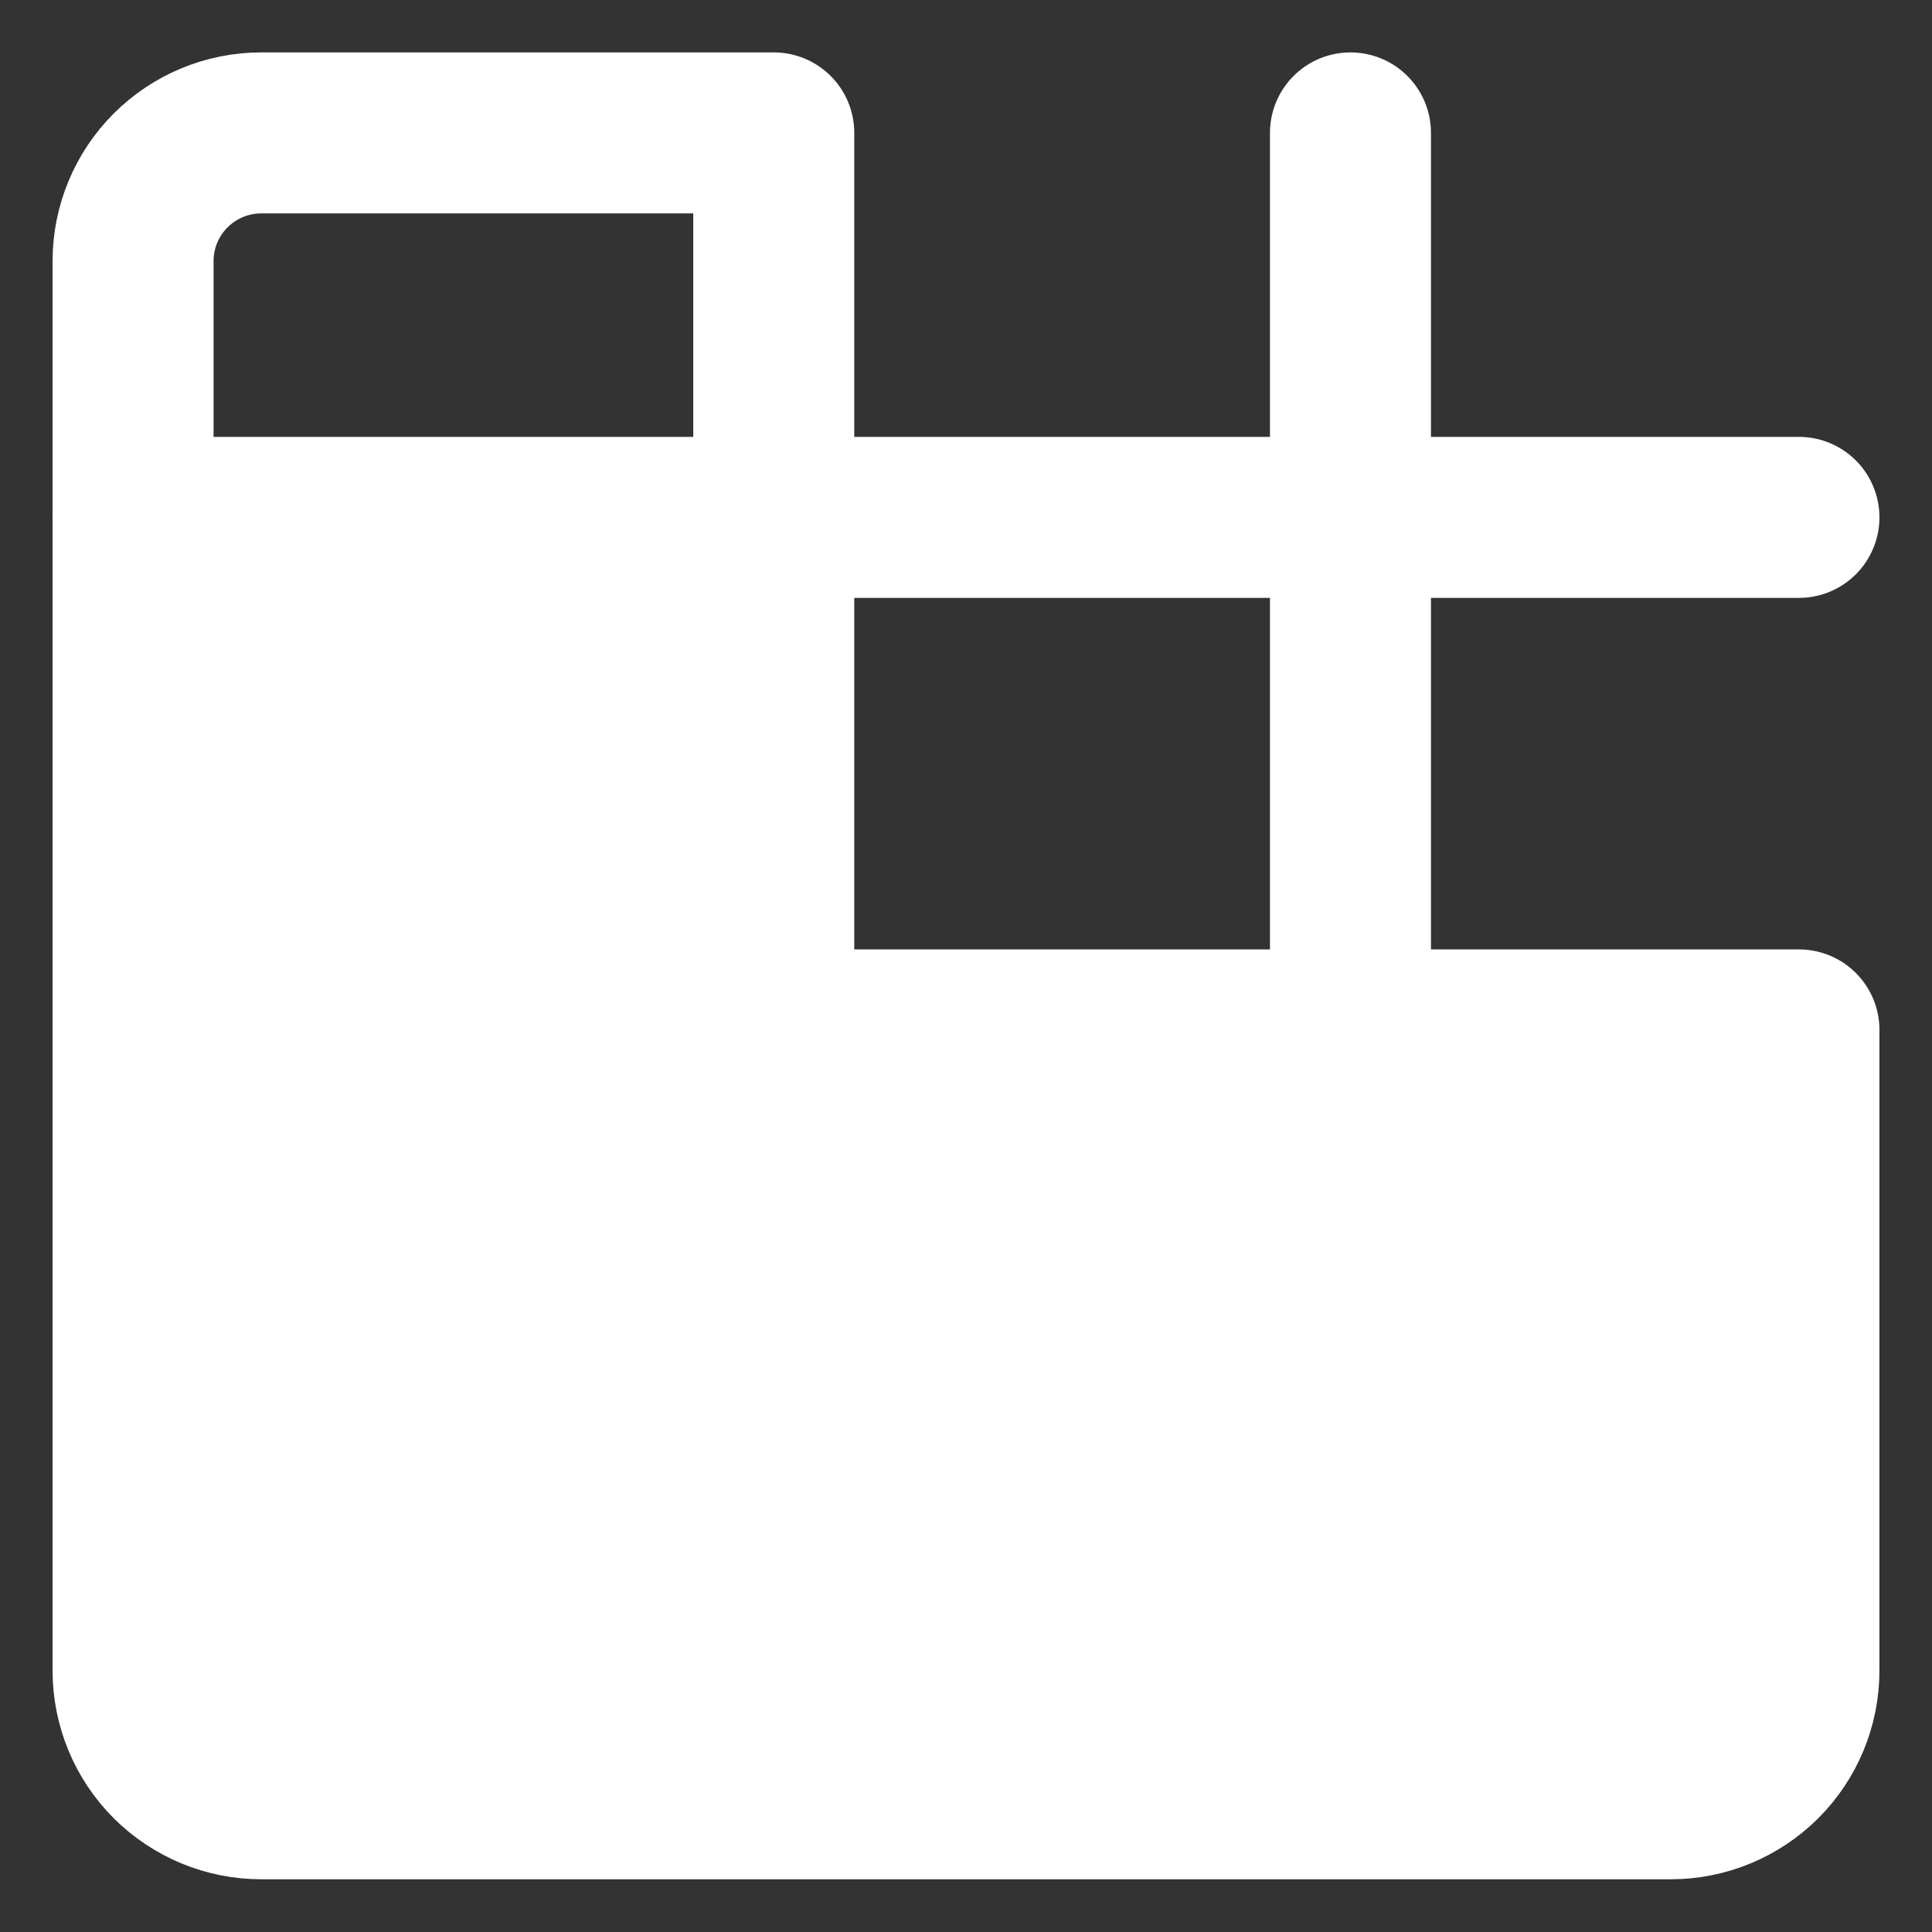
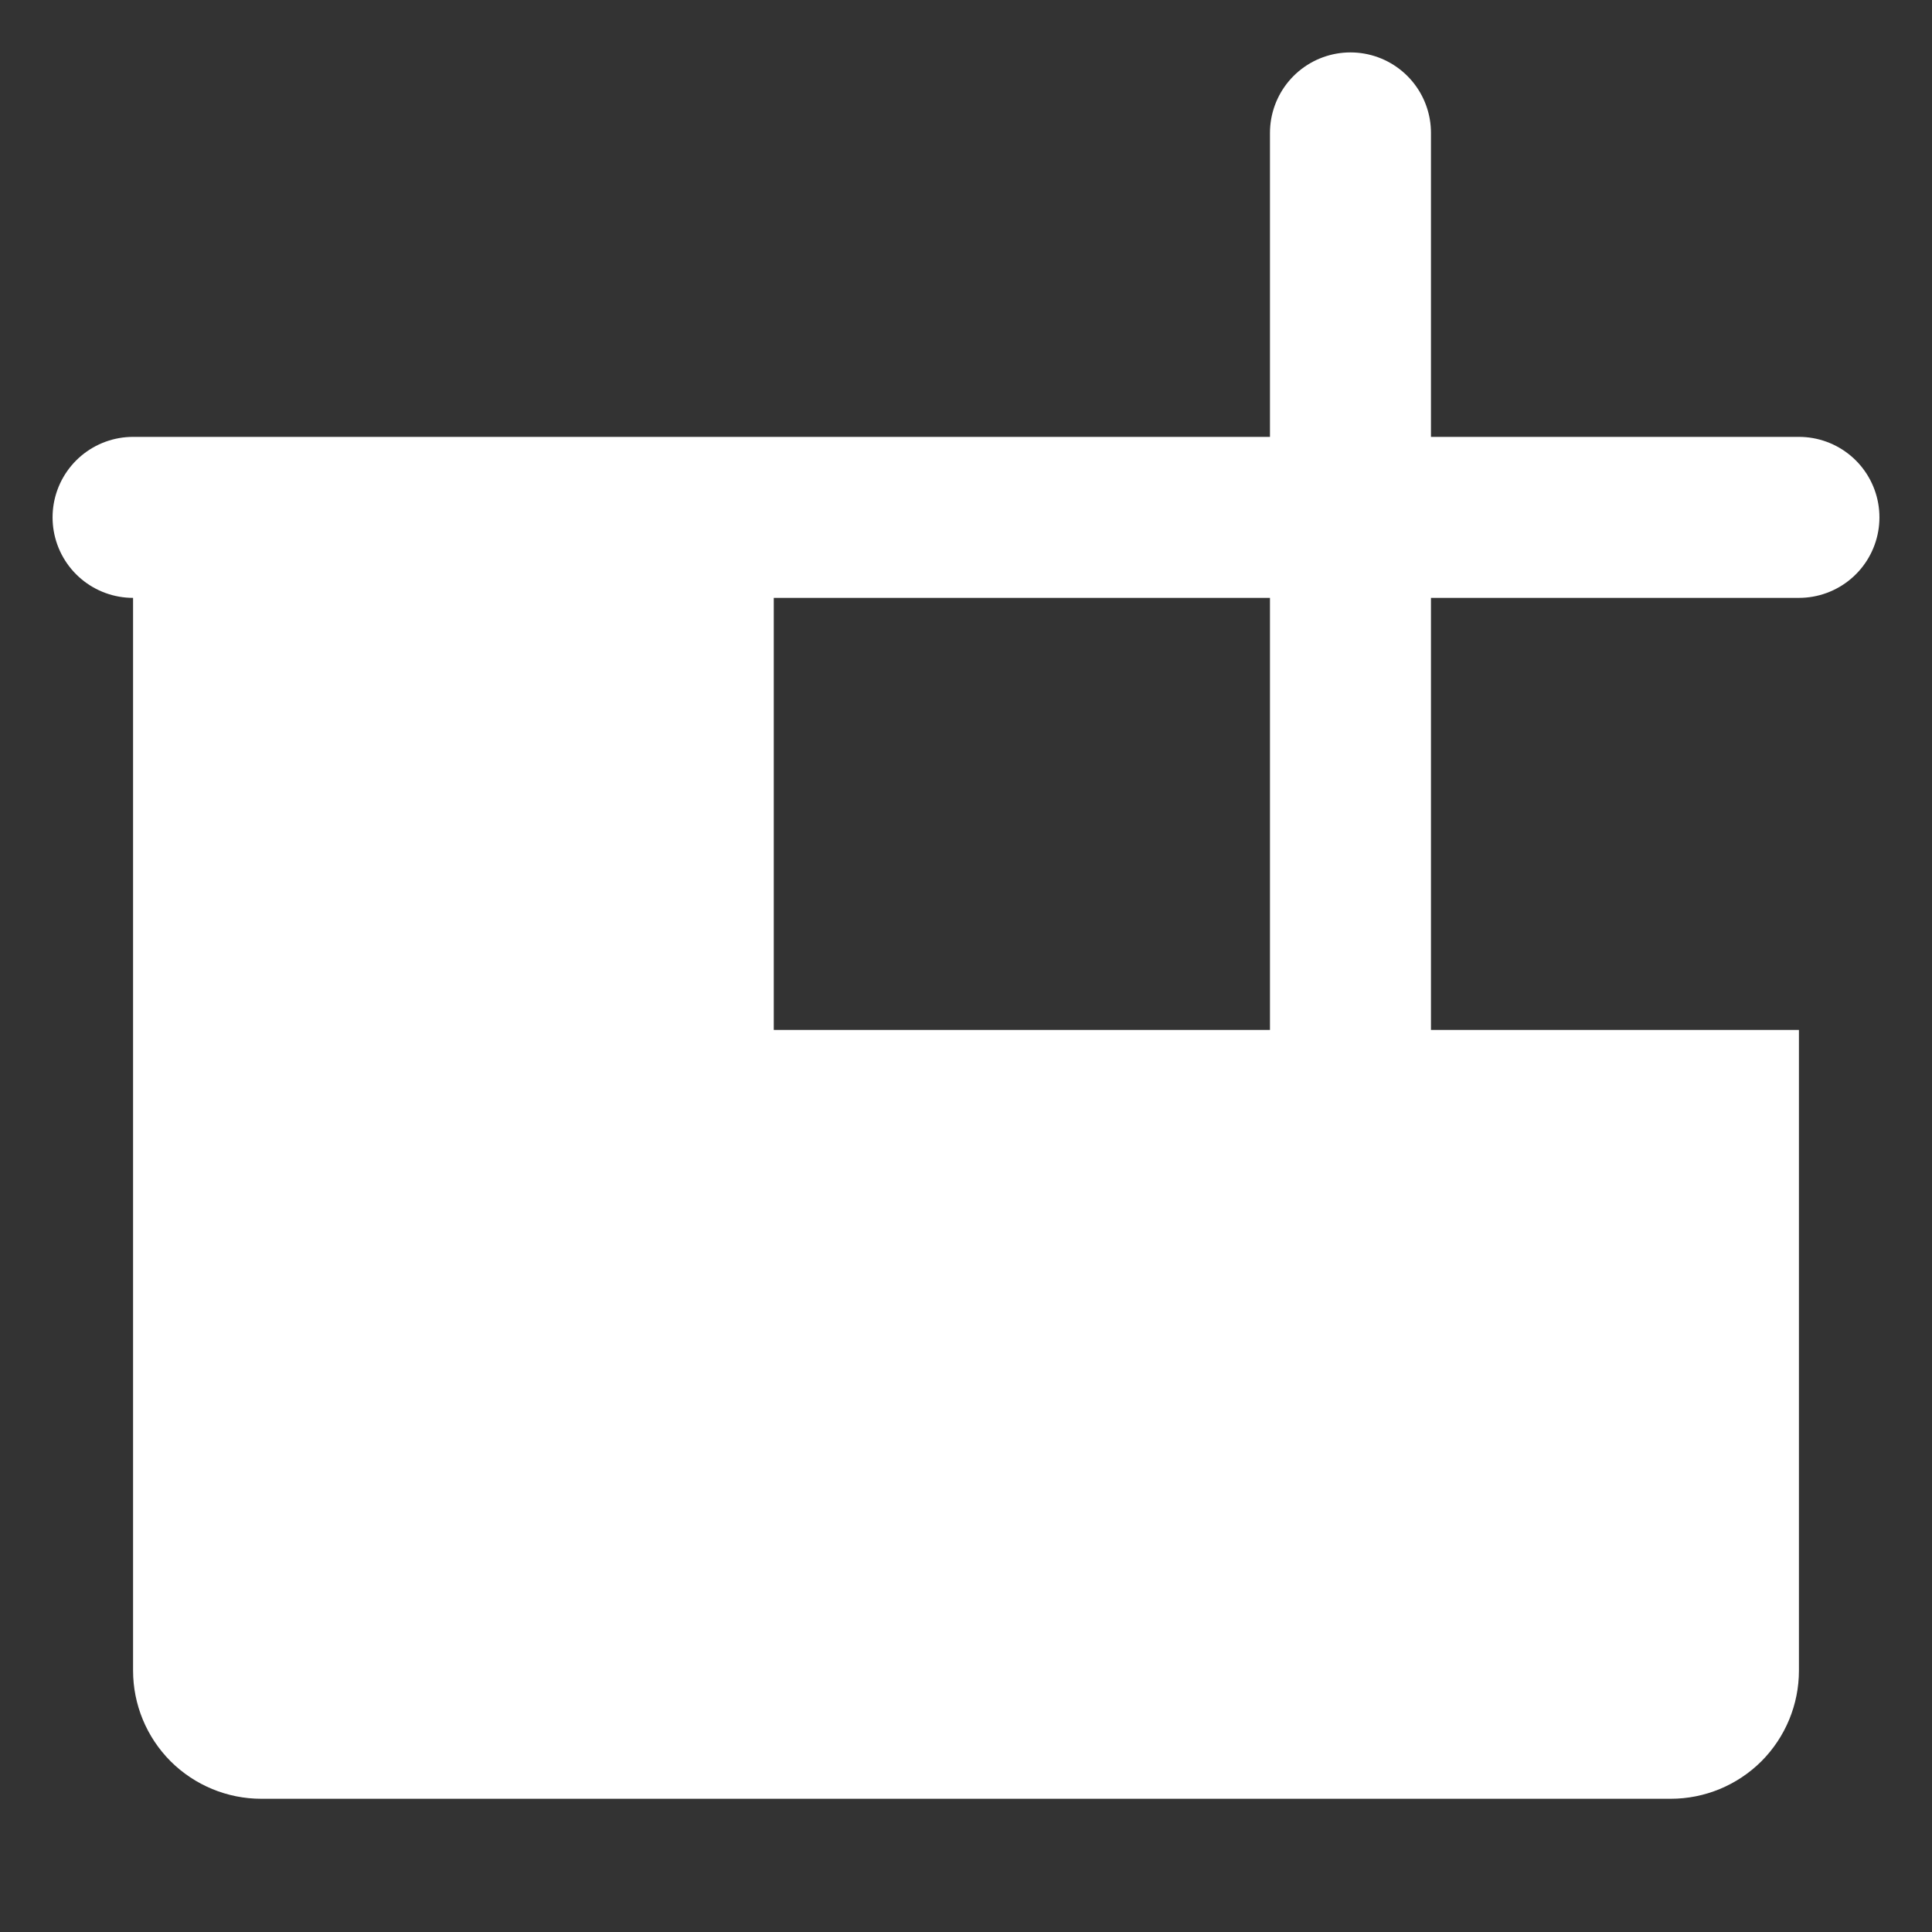
<svg xmlns="http://www.w3.org/2000/svg" width="24" height="24" viewBox="0 0 24 24" fill="none">
  <rect x="0" y="0" width="24" height="24" fill="#333333" stroke="none" />
  <g clip-path="url(#clip0_1387_15116)">
    <path d="M22.347 20.753V12.794H9.612V6.427H1.653V20.753C1.653 21.175 1.821 21.58 2.119 21.879C2.418 22.177 2.823 22.345 3.245 22.345H20.755C21.177 22.345 21.582 22.177 21.881 21.879C22.179 21.58 22.347 21.175 22.347 20.753Z" fill="white" />
-     <path d="M22.347 12.794V20.753C22.347 21.176 22.179 21.581 21.881 21.879C21.582 22.177 21.177 22.345 20.755 22.345H3.245C2.823 22.345 2.418 22.177 2.119 21.879C1.821 21.581 1.653 21.176 1.653 20.753V3.243C1.653 2.821 1.821 2.416 2.119 2.118C2.418 1.819 2.823 1.651 3.245 1.651H9.612V12.794H22.347Z" stroke="white" stroke-width="2" stroke-linecap="round" stroke-linejoin="round" />
    <path d="M1.653 6.427H22.347" stroke="white" stroke-width="2" stroke-linecap="round" stroke-linejoin="round" />
    <path d="M16.776 12.794V1.651" stroke="white" stroke-width="2" stroke-linecap="round" stroke-linejoin="round" />
  </g>
  <defs>
    <clipPath id="clip0_1387_15116">
      <rect width="24" height="24" fill="white" transform="translate(0 -0.002)" />
    </clipPath>
  </defs>
</svg>